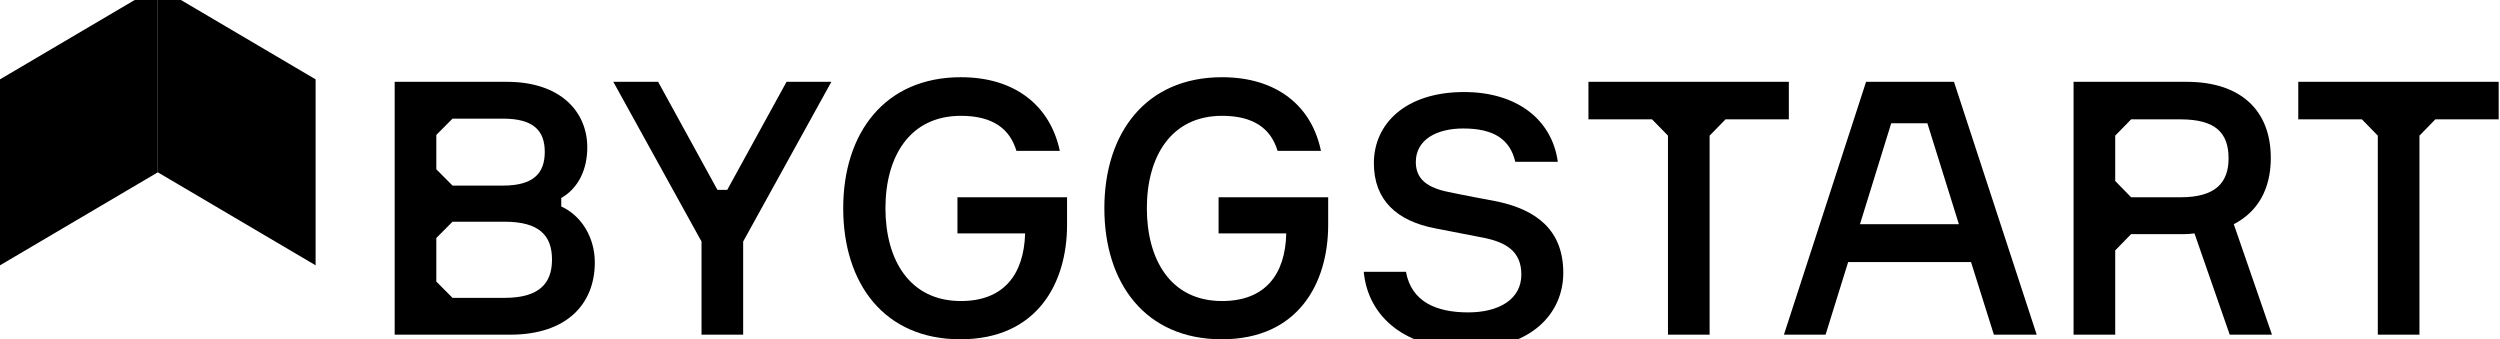
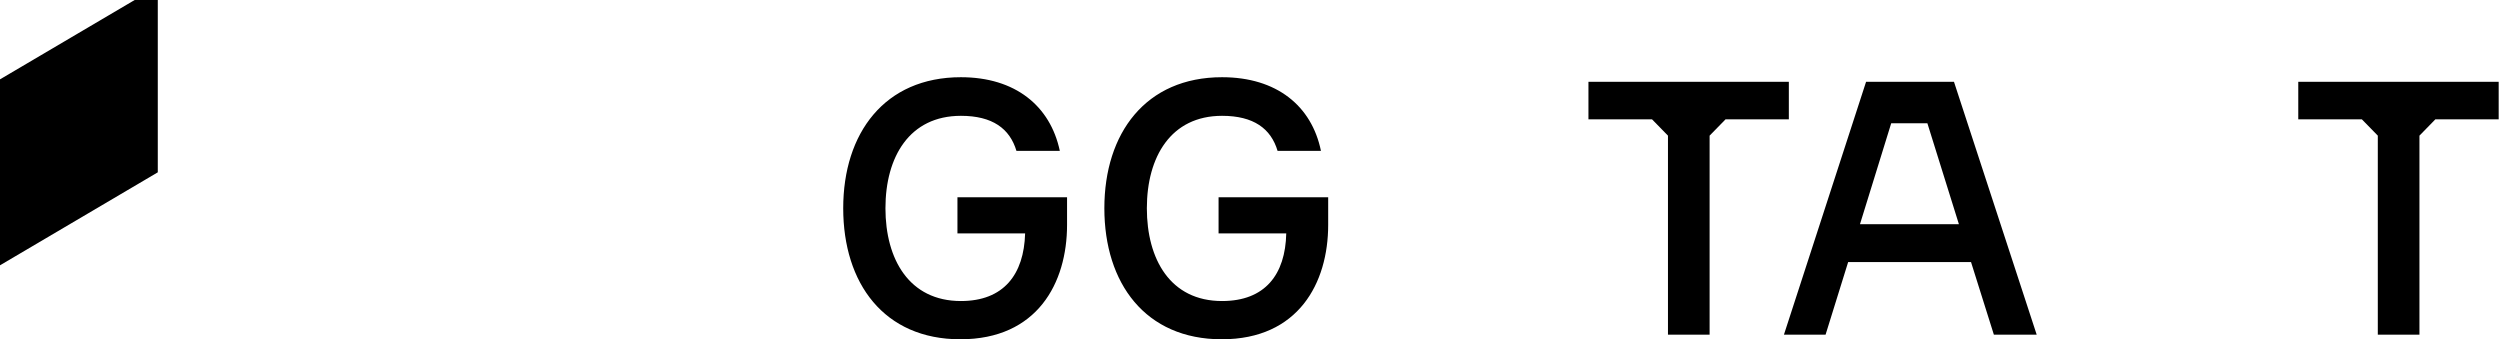
<svg xmlns="http://www.w3.org/2000/svg" width="140" height="19" viewBox="0 0 140 19" fill="none">
  <g clip-path="url(#clip0_258_2)">
-     <path fill-rule="evenodd" clip-rule="evenodd" d="M31.43 11.087C32.37 10.551 32.888 9.52 32.888 8.251C32.888 6.267 31.398 4.582 28.386 4.582H22.102V18.742H28.564C31.77 18.742 33.309 16.997 33.309 14.696C33.309 13.268 32.532 12.059 31.43 11.563V11.087ZM25.341 10.393L24.434 9.48V7.556L25.341 6.644H28.175C29.876 6.644 30.507 7.318 30.507 8.508C30.507 9.698 29.876 10.393 28.175 10.393H25.341ZM25.341 16.68L24.434 15.767V13.328L25.341 12.416H28.256C30.2 12.416 30.912 13.189 30.912 14.538C30.912 15.867 30.2 16.68 28.256 16.68H25.341Z" fill="black" />
-     <path fill-rule="evenodd" clip-rule="evenodd" d="M40.175 10.631L36.855 4.582H34.345L39.285 13.526V18.742H41.617V13.526L46.556 4.582H44.046L40.726 10.631H40.175Z" fill="black" />
    <path fill-rule="evenodd" clip-rule="evenodd" d="M53.617 11.047V13.07H57.407C57.342 15.371 56.208 16.858 53.811 16.858C50.913 16.858 49.585 14.518 49.585 11.662C49.585 8.786 50.929 6.486 53.811 6.486C55.576 6.486 56.548 7.199 56.921 8.449H59.35C58.815 5.93 56.856 4.324 53.811 4.324C49.536 4.324 47.22 7.457 47.22 11.662C47.22 15.867 49.504 19 53.779 19C58.087 19 59.755 15.847 59.755 12.594V11.047H53.617Z" fill="black" />
    <path fill-rule="evenodd" clip-rule="evenodd" d="M68.24 11.047V13.07H72.03C71.981 15.371 70.848 16.858 68.435 16.858C65.536 16.858 64.224 14.518 64.224 11.662C64.224 8.786 65.568 6.486 68.435 6.486C70.2 6.486 71.172 7.199 71.544 8.449H73.973C73.455 5.93 71.496 4.324 68.435 4.324C64.159 4.324 61.844 7.457 61.844 11.662C61.844 15.867 64.143 19 68.419 19C72.71 19 74.378 15.847 74.378 12.594V11.047H68.24Z" fill="black" />
-     <path fill-rule="evenodd" clip-rule="evenodd" d="M87.237 9.06C86.913 6.69 84.937 5.154 81.99 5.154C78.718 5.154 76.937 6.923 76.937 9.138C76.937 11.217 78.233 12.383 80.386 12.791L83.091 13.316C84.338 13.569 85.196 14.074 85.196 15.376C85.196 16.756 83.95 17.494 82.217 17.494C80.484 17.494 79.042 16.931 78.734 15.221H76.37C76.613 17.786 78.751 19.535 82.119 19.535C85.779 19.535 87.544 17.533 87.544 15.279C87.544 12.869 86.022 11.762 83.9 11.295C83.398 11.198 81.73 10.887 81.31 10.79C80.24 10.596 79.285 10.226 79.285 9.08C79.285 7.797 80.484 7.195 81.941 7.195C83.674 7.195 84.565 7.817 84.856 9.06H87.237Z" fill="black" />
    <path fill-rule="evenodd" clip-rule="evenodd" d="M100.175 4.582H88.953V6.684H92.515L93.406 7.596V18.742H95.738C95.738 18.742 95.738 10.406 95.738 7.596L96.629 6.684H100.175V4.582Z" fill="black" />
    <path fill-rule="evenodd" clip-rule="evenodd" d="M111.657 18.742H114.055L109.423 4.582H104.5L99.9 18.742H102.232L103.496 14.677H110.378L111.657 18.742ZM105.908 6.902H107.933L109.698 12.554H104.159L105.908 6.902Z" fill="black" />
-     <path fill-rule="evenodd" clip-rule="evenodd" d="M116.12 4.582V18.742H118.452C118.452 18.742 118.452 15.615 118.452 14.022L119.343 13.11H121.675C122.08 13.11 122.484 13.13 122.89 13.07L124.865 18.742H127.23L125.092 12.554C126.436 11.86 127.165 10.591 127.165 8.846C127.165 6.168 125.465 4.582 122.452 4.582H116.12ZM118.452 7.596L119.343 6.684H122.112C124.088 6.684 124.8 7.457 124.8 8.865C124.8 10.214 124.088 11.047 122.112 11.047H119.343L118.452 10.135V7.596Z" fill="black" />
    <path fill-rule="evenodd" clip-rule="evenodd" d="M139.926 4.582H128.703V6.684H132.266L133.157 7.596V18.742H135.489V7.596L136.379 6.684H139.926V4.582Z" fill="black" />
    <path fill-rule="evenodd" clip-rule="evenodd" d="M8.836 0V9.65L0 14.857V4.444L7.542 0H8.836Z" fill="black" />
-     <path fill-rule="evenodd" clip-rule="evenodd" d="M10.132 0L17.674 4.444V14.857L8.838 9.65V0H10.132Z" fill="black" />
  </g>
  <defs>
    <clipPath id="clip0_258_2">
      <rect width="140" height="19" fill="white" />
    </clipPath>
  </defs>
</svg>